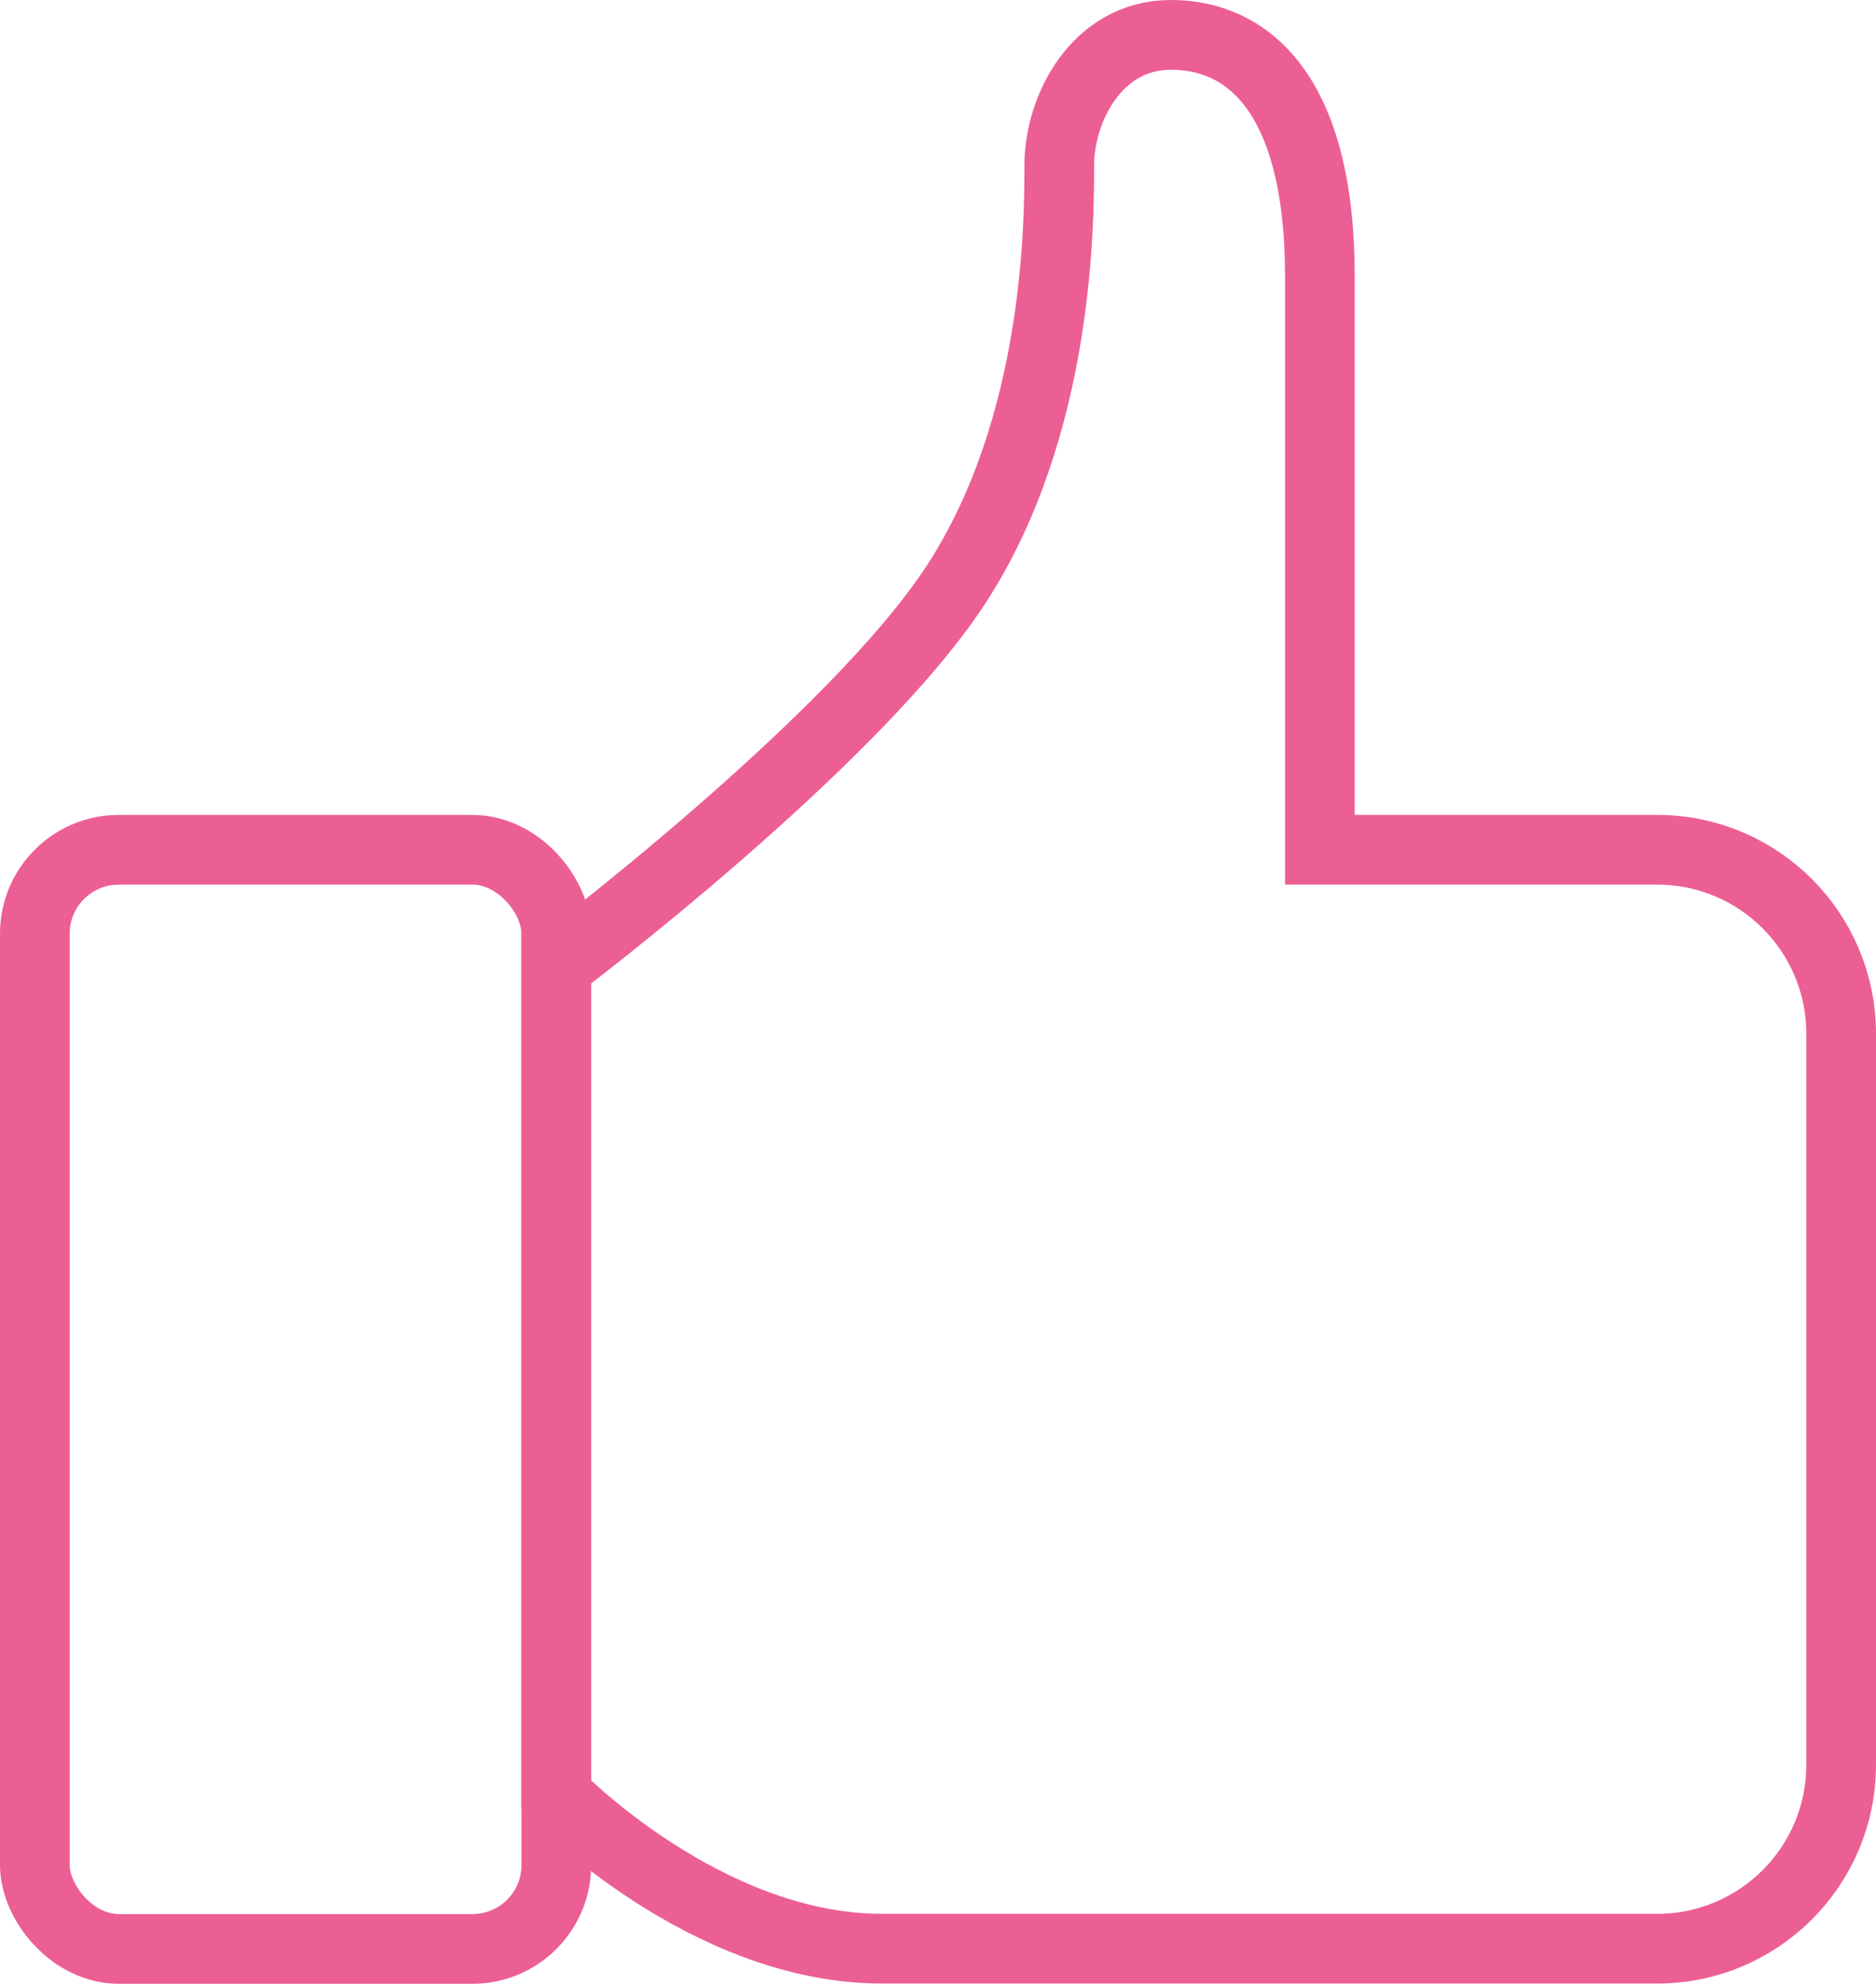
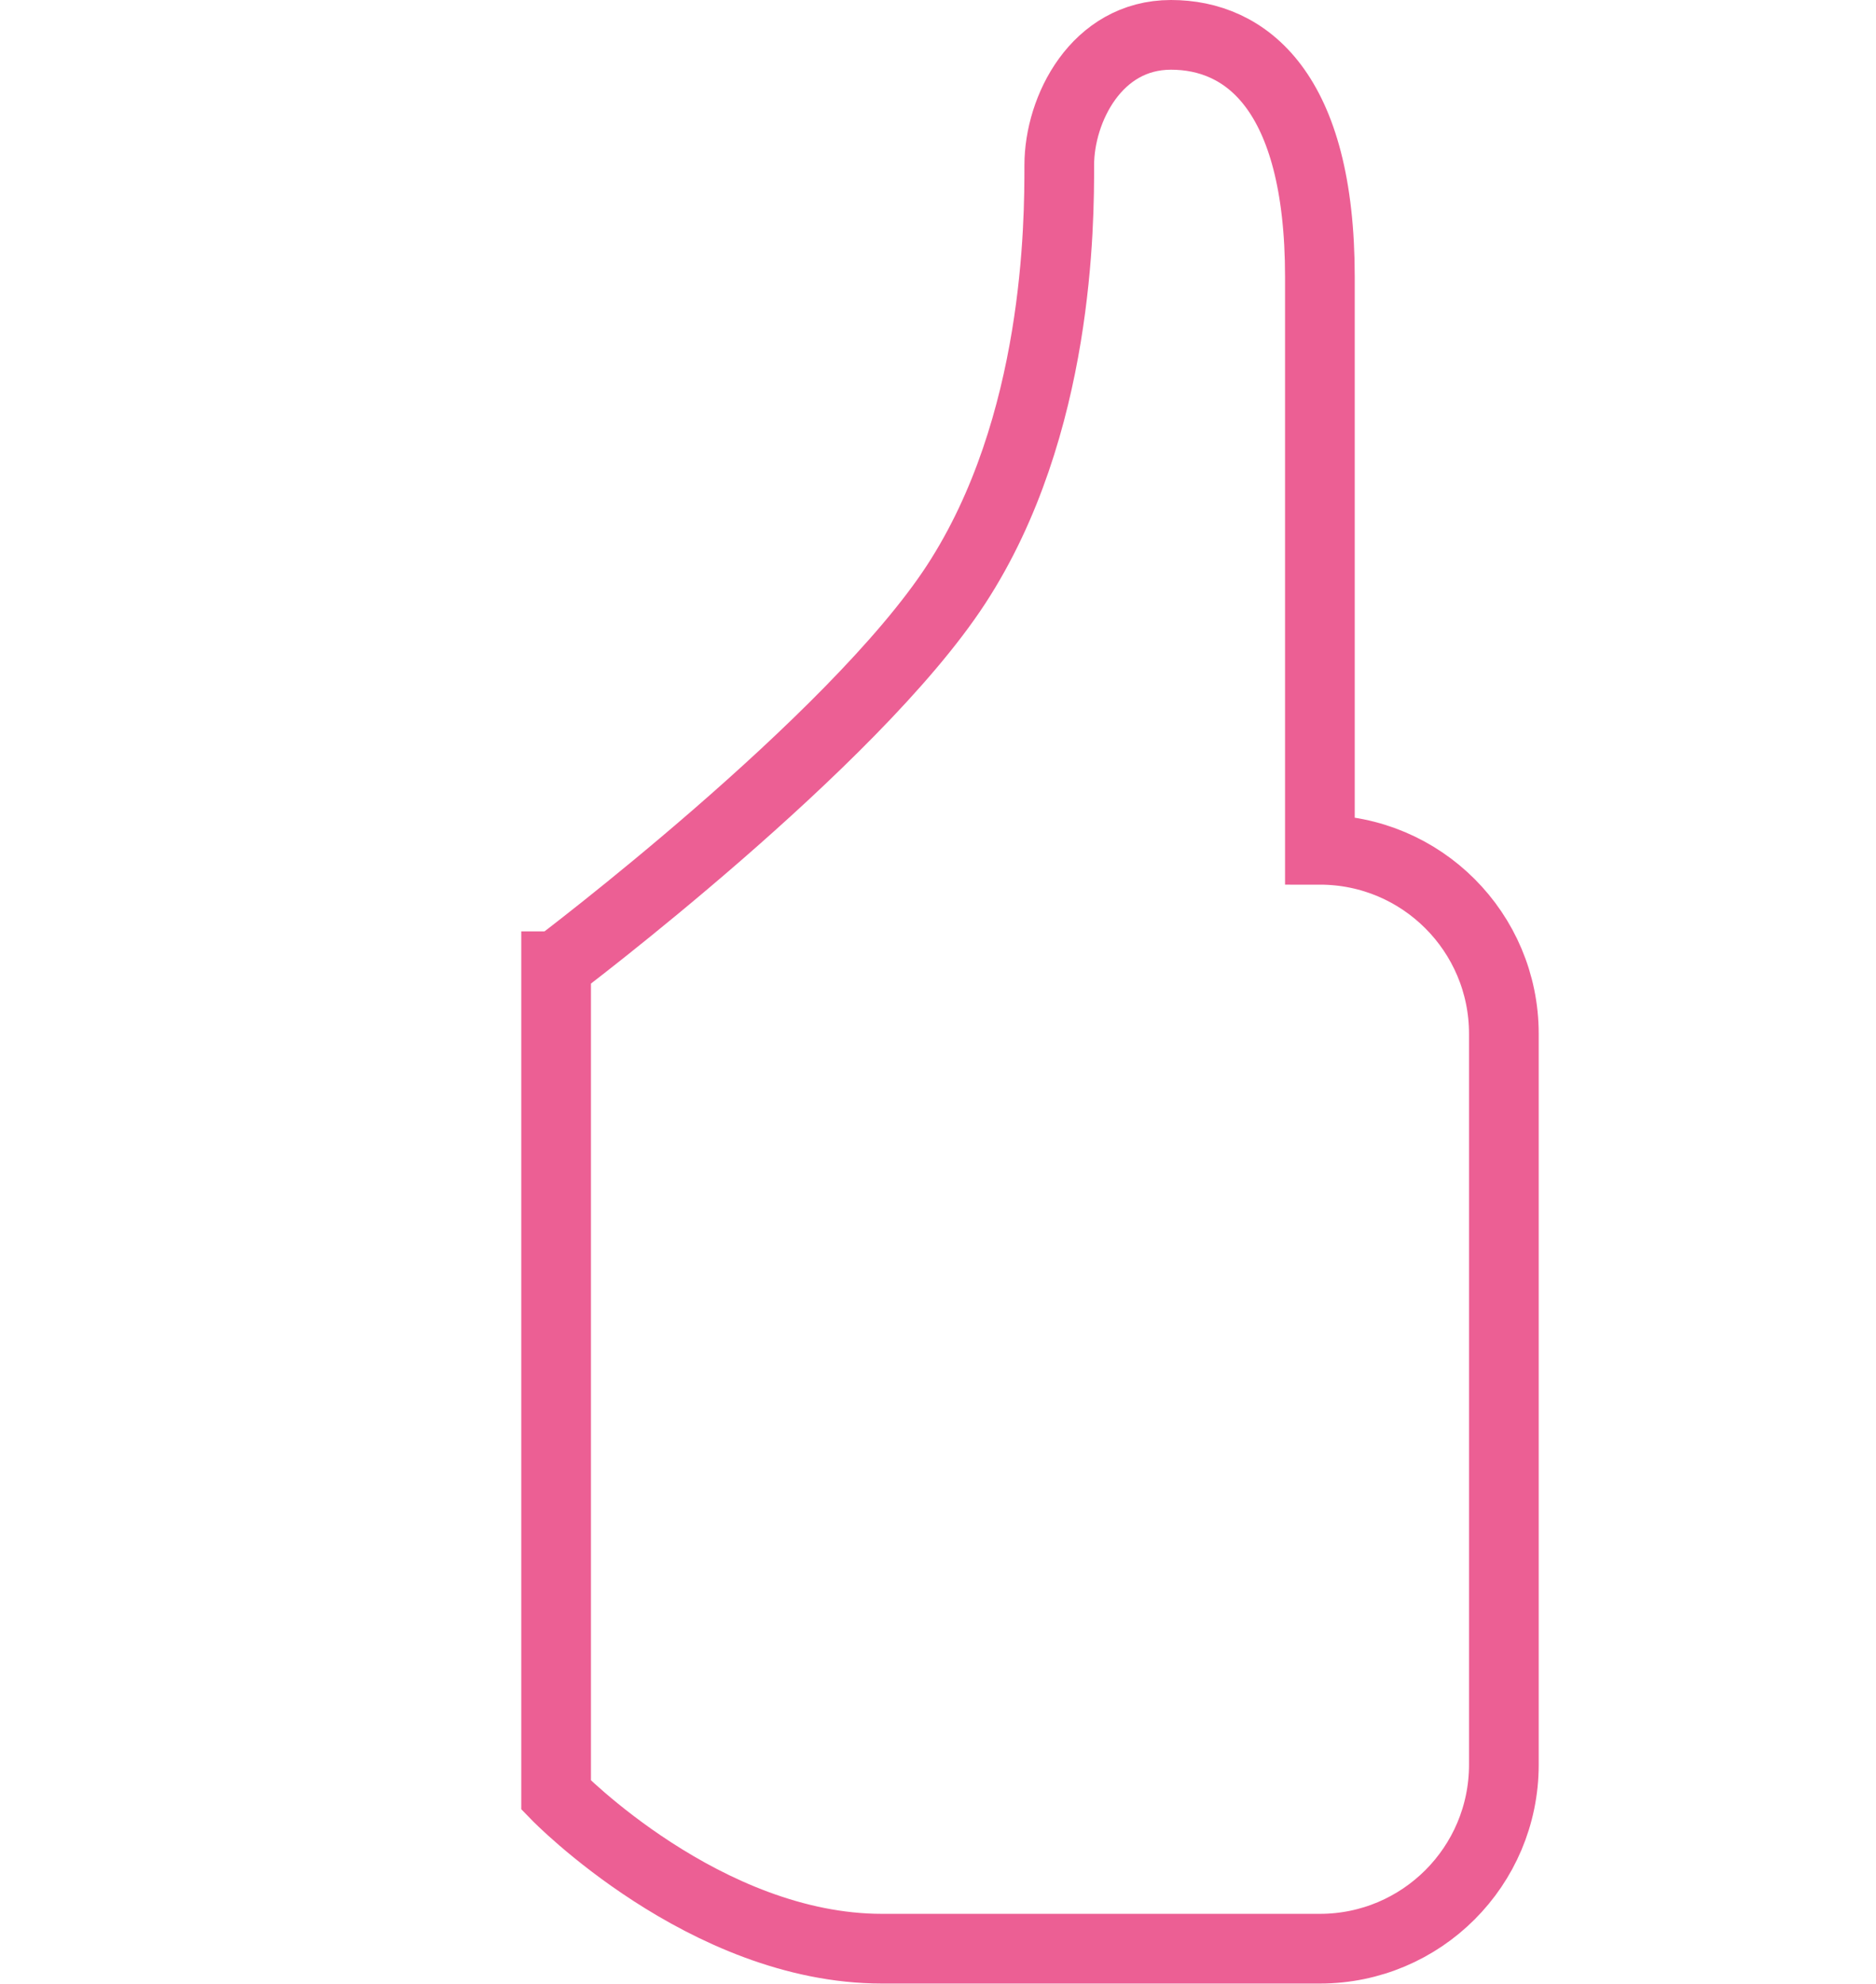
<svg xmlns="http://www.w3.org/2000/svg" id="_レイヤー_2" data-name="レイヤー 2" viewBox="0 0 80.76 85.37">
  <defs>
    <style>
      .cls-1 {
        fill: none;
        stroke: #ec5f94;
        stroke-miterlimit: 10;
        stroke-width: 3px;
      }
    </style>
  </defs>
  <g id="_header" data-name=" header">
-     <path class="cls-1" d="M23.95,41.58s12.77-9.62,17.21-16.43c4.44-6.81,4.44-15.63,4.44-18.04s1.6-5.61,4.81-5.61,6.41,2.4,6.41,10.42v24.65h14.52c4.38,0,7.92,3.55,7.92,7.92v31.45c0,4.38-3.55,7.92-7.92,7.92H37.97c-7.62,0-14.03-6.61-14.03-6.61V41.58Z" />
-     <rect class="cls-1" x="1.5" y="36.57" width="22.45" height="47.3" rx="3.61" ry="3.61" />
+     <path class="cls-1" d="M23.95,41.58s12.77-9.62,17.21-16.43c4.44-6.81,4.44-15.63,4.44-18.04s1.6-5.61,4.81-5.61,6.41,2.4,6.41,10.42v24.65c4.38,0,7.92,3.55,7.92,7.92v31.45c0,4.38-3.55,7.92-7.92,7.92H37.97c-7.62,0-14.03-6.61-14.03-6.61V41.58Z" />
  </g>
</svg>